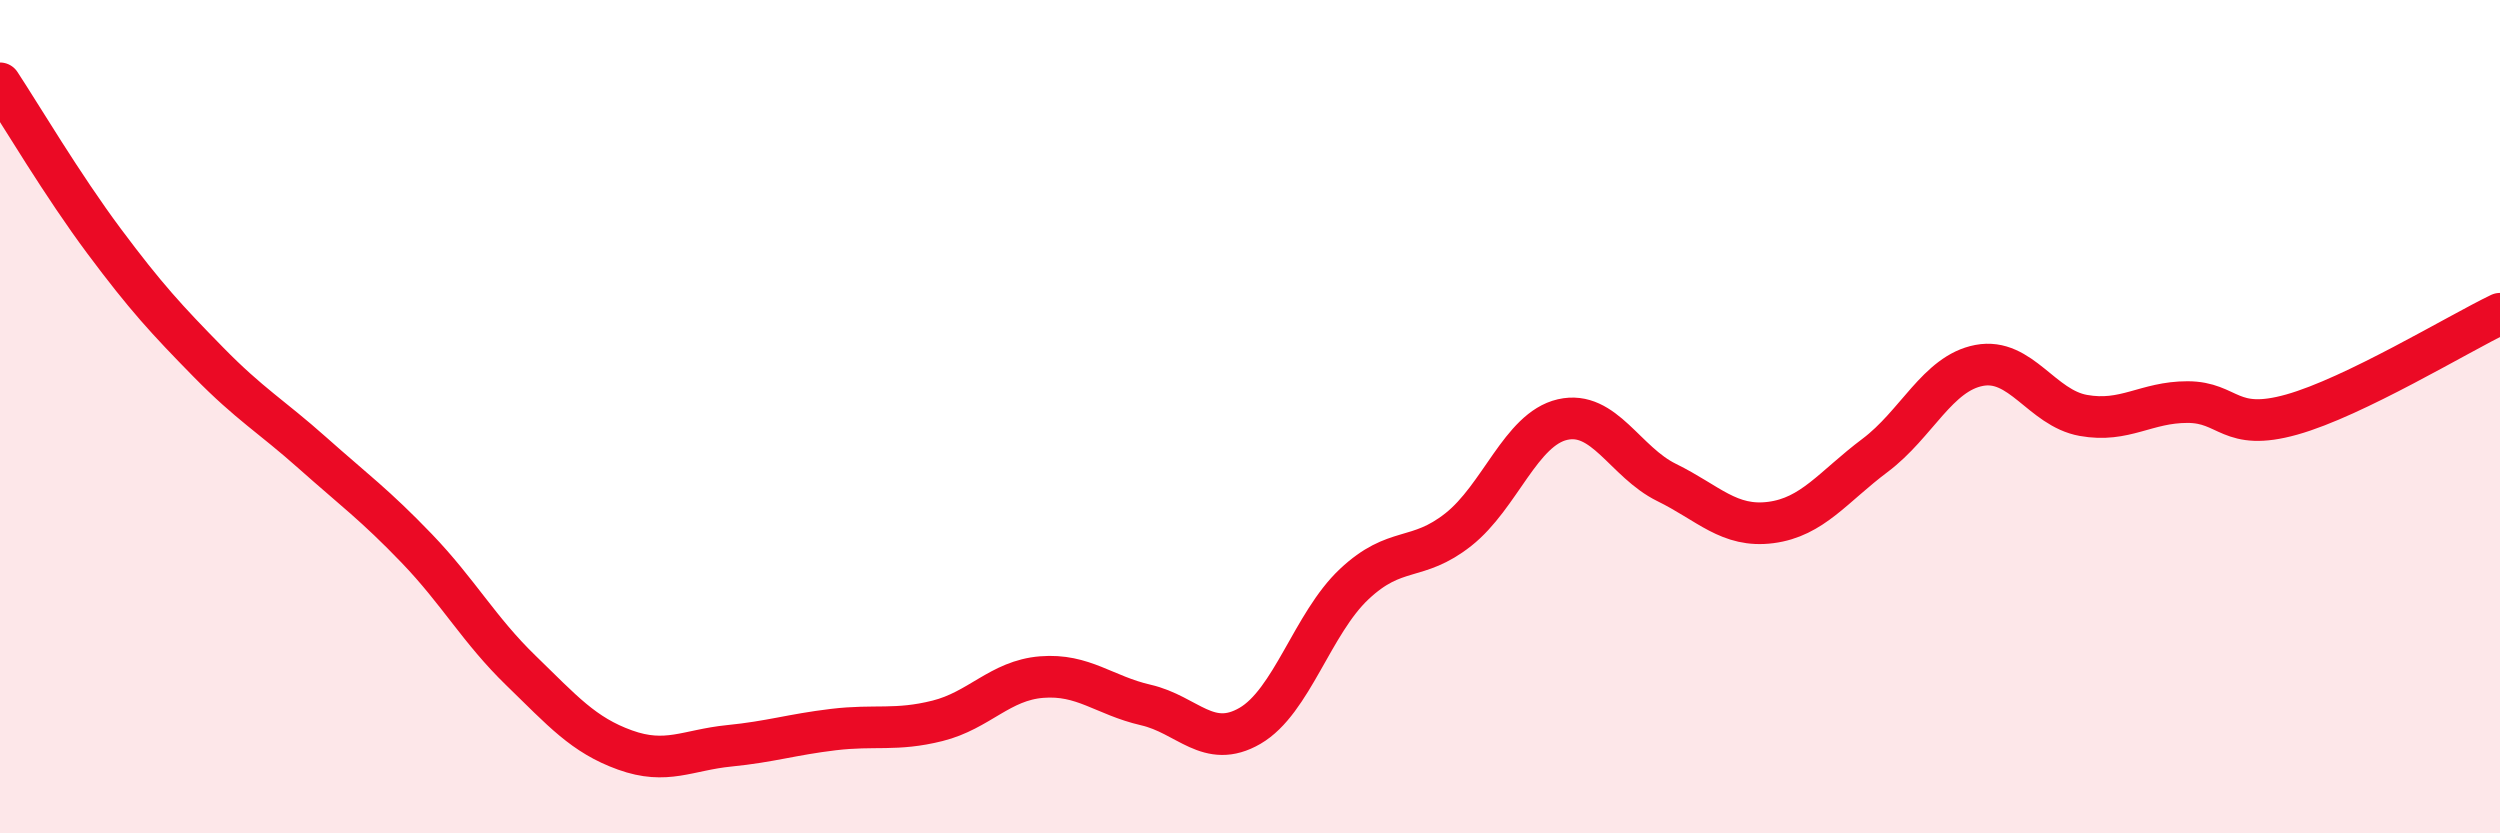
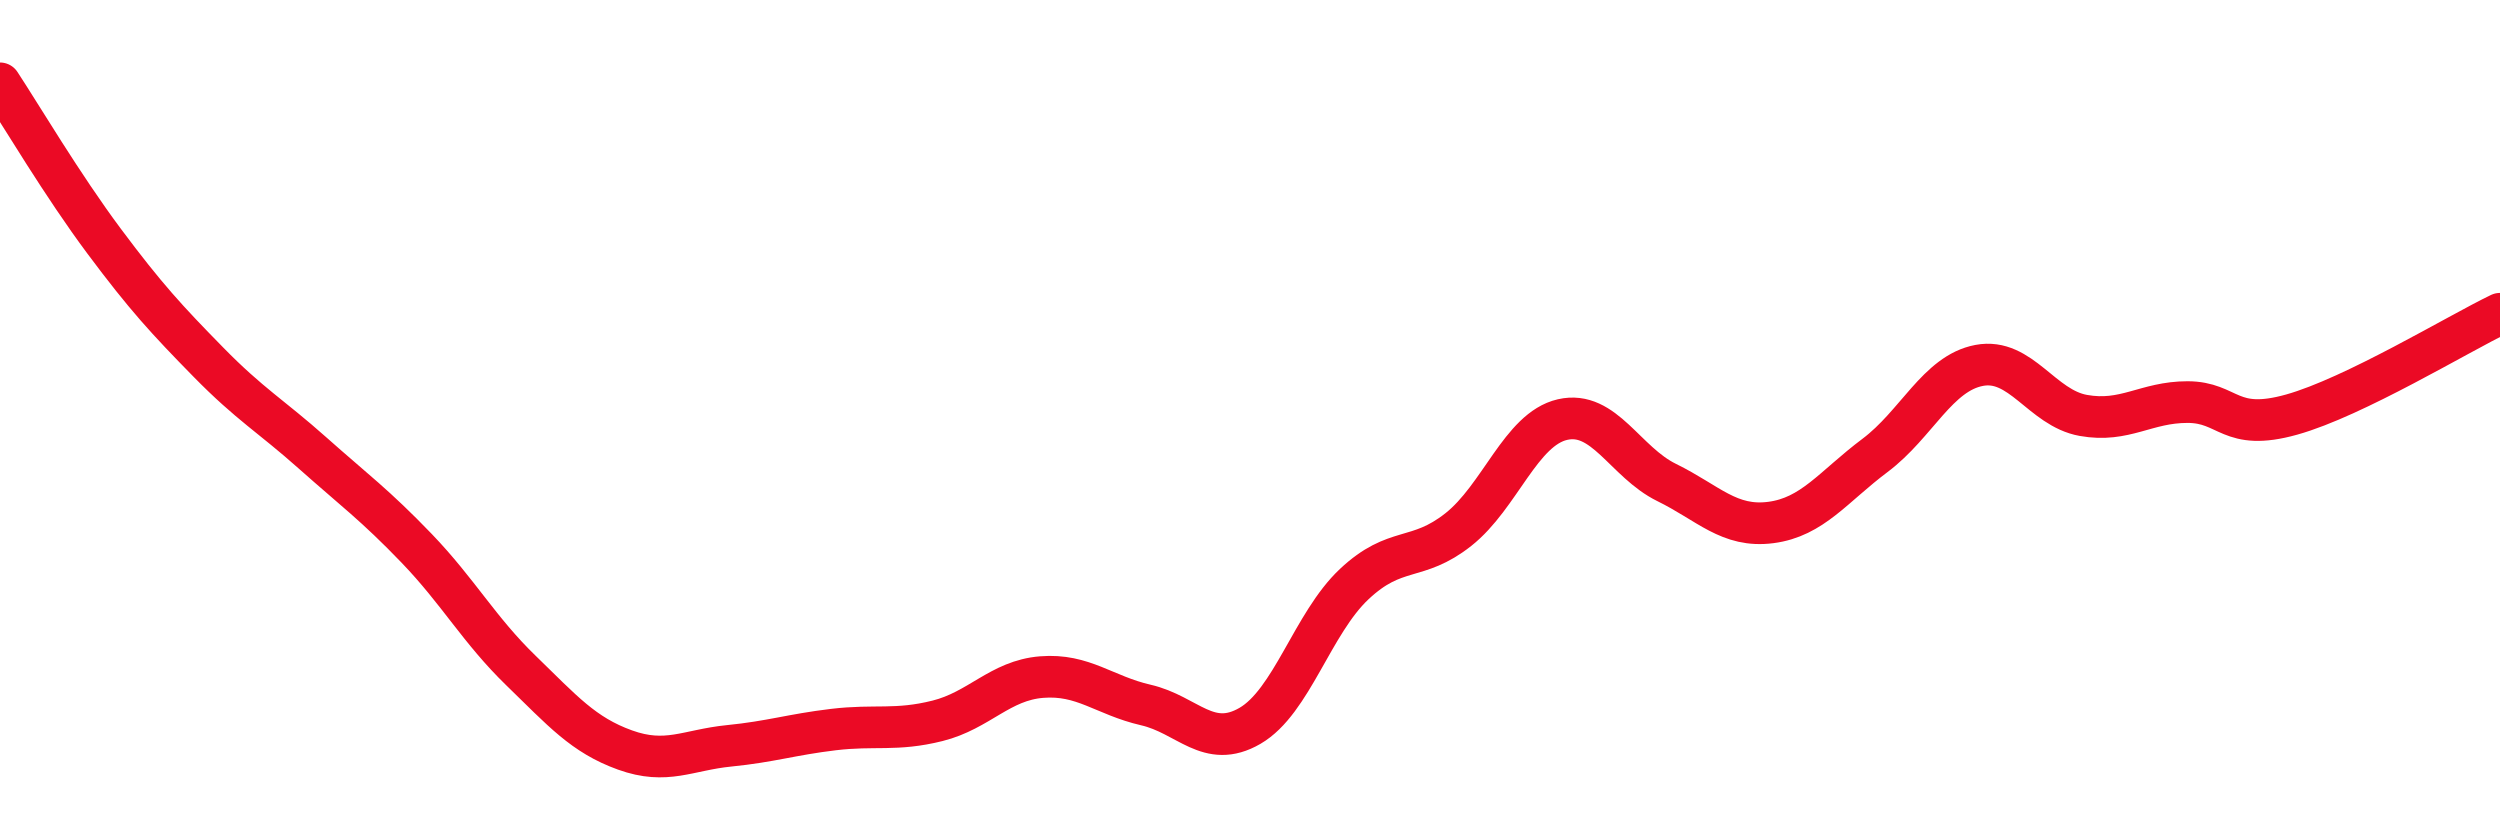
<svg xmlns="http://www.w3.org/2000/svg" width="60" height="20" viewBox="0 0 60 20">
-   <path d="M 0,2 C 0.5,2.76 1.5,4.45 2.5,5.79 C 3.5,7.13 4,7.67 5,8.69 C 6,9.71 6.5,9.98 7.5,10.87 C 8.5,11.76 9,12.12 10,13.16 C 11,14.2 11.5,15.12 12.5,16.09 C 13.5,17.06 14,17.64 15,18 C 16,18.36 16.5,18 17.5,17.9 C 18.5,17.8 19,17.63 20,17.51 C 21,17.39 21.5,17.55 22.5,17.3 C 23.5,17.05 24,16.33 25,16.25 C 26,16.17 26.5,16.69 27.5,16.92 C 28.5,17.15 29,18 30,17.42 C 31,16.84 31.5,14.96 32.5,14.02 C 33.5,13.08 34,13.5 35,12.71 C 36,11.92 36.5,10.3 37.5,10.07 C 38.5,9.84 39,11.09 40,11.58 C 41,12.07 41.5,12.67 42.5,12.54 C 43.5,12.41 44,11.68 45,10.93 C 46,10.18 46.5,8.96 47.5,8.77 C 48.5,8.58 49,9.79 50,9.97 C 51,10.15 51.5,9.65 52.5,9.65 C 53.5,9.65 53.5,10.37 55,9.95 C 56.5,9.53 59,8.01 60,7.53L60 20L0 20Z" fill="#EB0A25" opacity="0.1" stroke-linecap="round" stroke-linejoin="round" />
  <path d="M 0,2 C 0.5,2.76 1.5,4.45 2.5,5.79 C 3.5,7.13 4,7.67 5,8.69 C 6,9.71 6.5,9.98 7.5,10.87 C 8.5,11.76 9,12.12 10,13.16 C 11,14.2 11.5,15.12 12.5,16.09 C 13.5,17.06 14,17.64 15,18 C 16,18.36 16.5,18 17.5,17.9 C 18.5,17.8 19,17.63 20,17.51 C 21,17.39 21.5,17.55 22.5,17.3 C 23.5,17.05 24,16.33 25,16.25 C 26,16.17 26.5,16.69 27.5,16.92 C 28.5,17.15 29,18 30,17.42 C 31,16.84 31.5,14.96 32.5,14.02 C 33.5,13.08 34,13.5 35,12.71 C 36,11.92 36.5,10.3 37.5,10.07 C 38.5,9.84 39,11.09 40,11.58 C 41,12.07 41.5,12.67 42.5,12.54 C 43.5,12.41 44,11.68 45,10.93 C 46,10.18 46.5,8.96 47.5,8.77 C 48.5,8.58 49,9.79 50,9.97 C 51,10.15 51.5,9.65 52.5,9.65 C 53.5,9.65 53.5,10.37 55,9.95 C 56.5,9.53 59,8.01 60,7.53" stroke="#EB0A25" stroke-width="1" fill="none" stroke-linecap="round" stroke-linejoin="round" />
</svg>